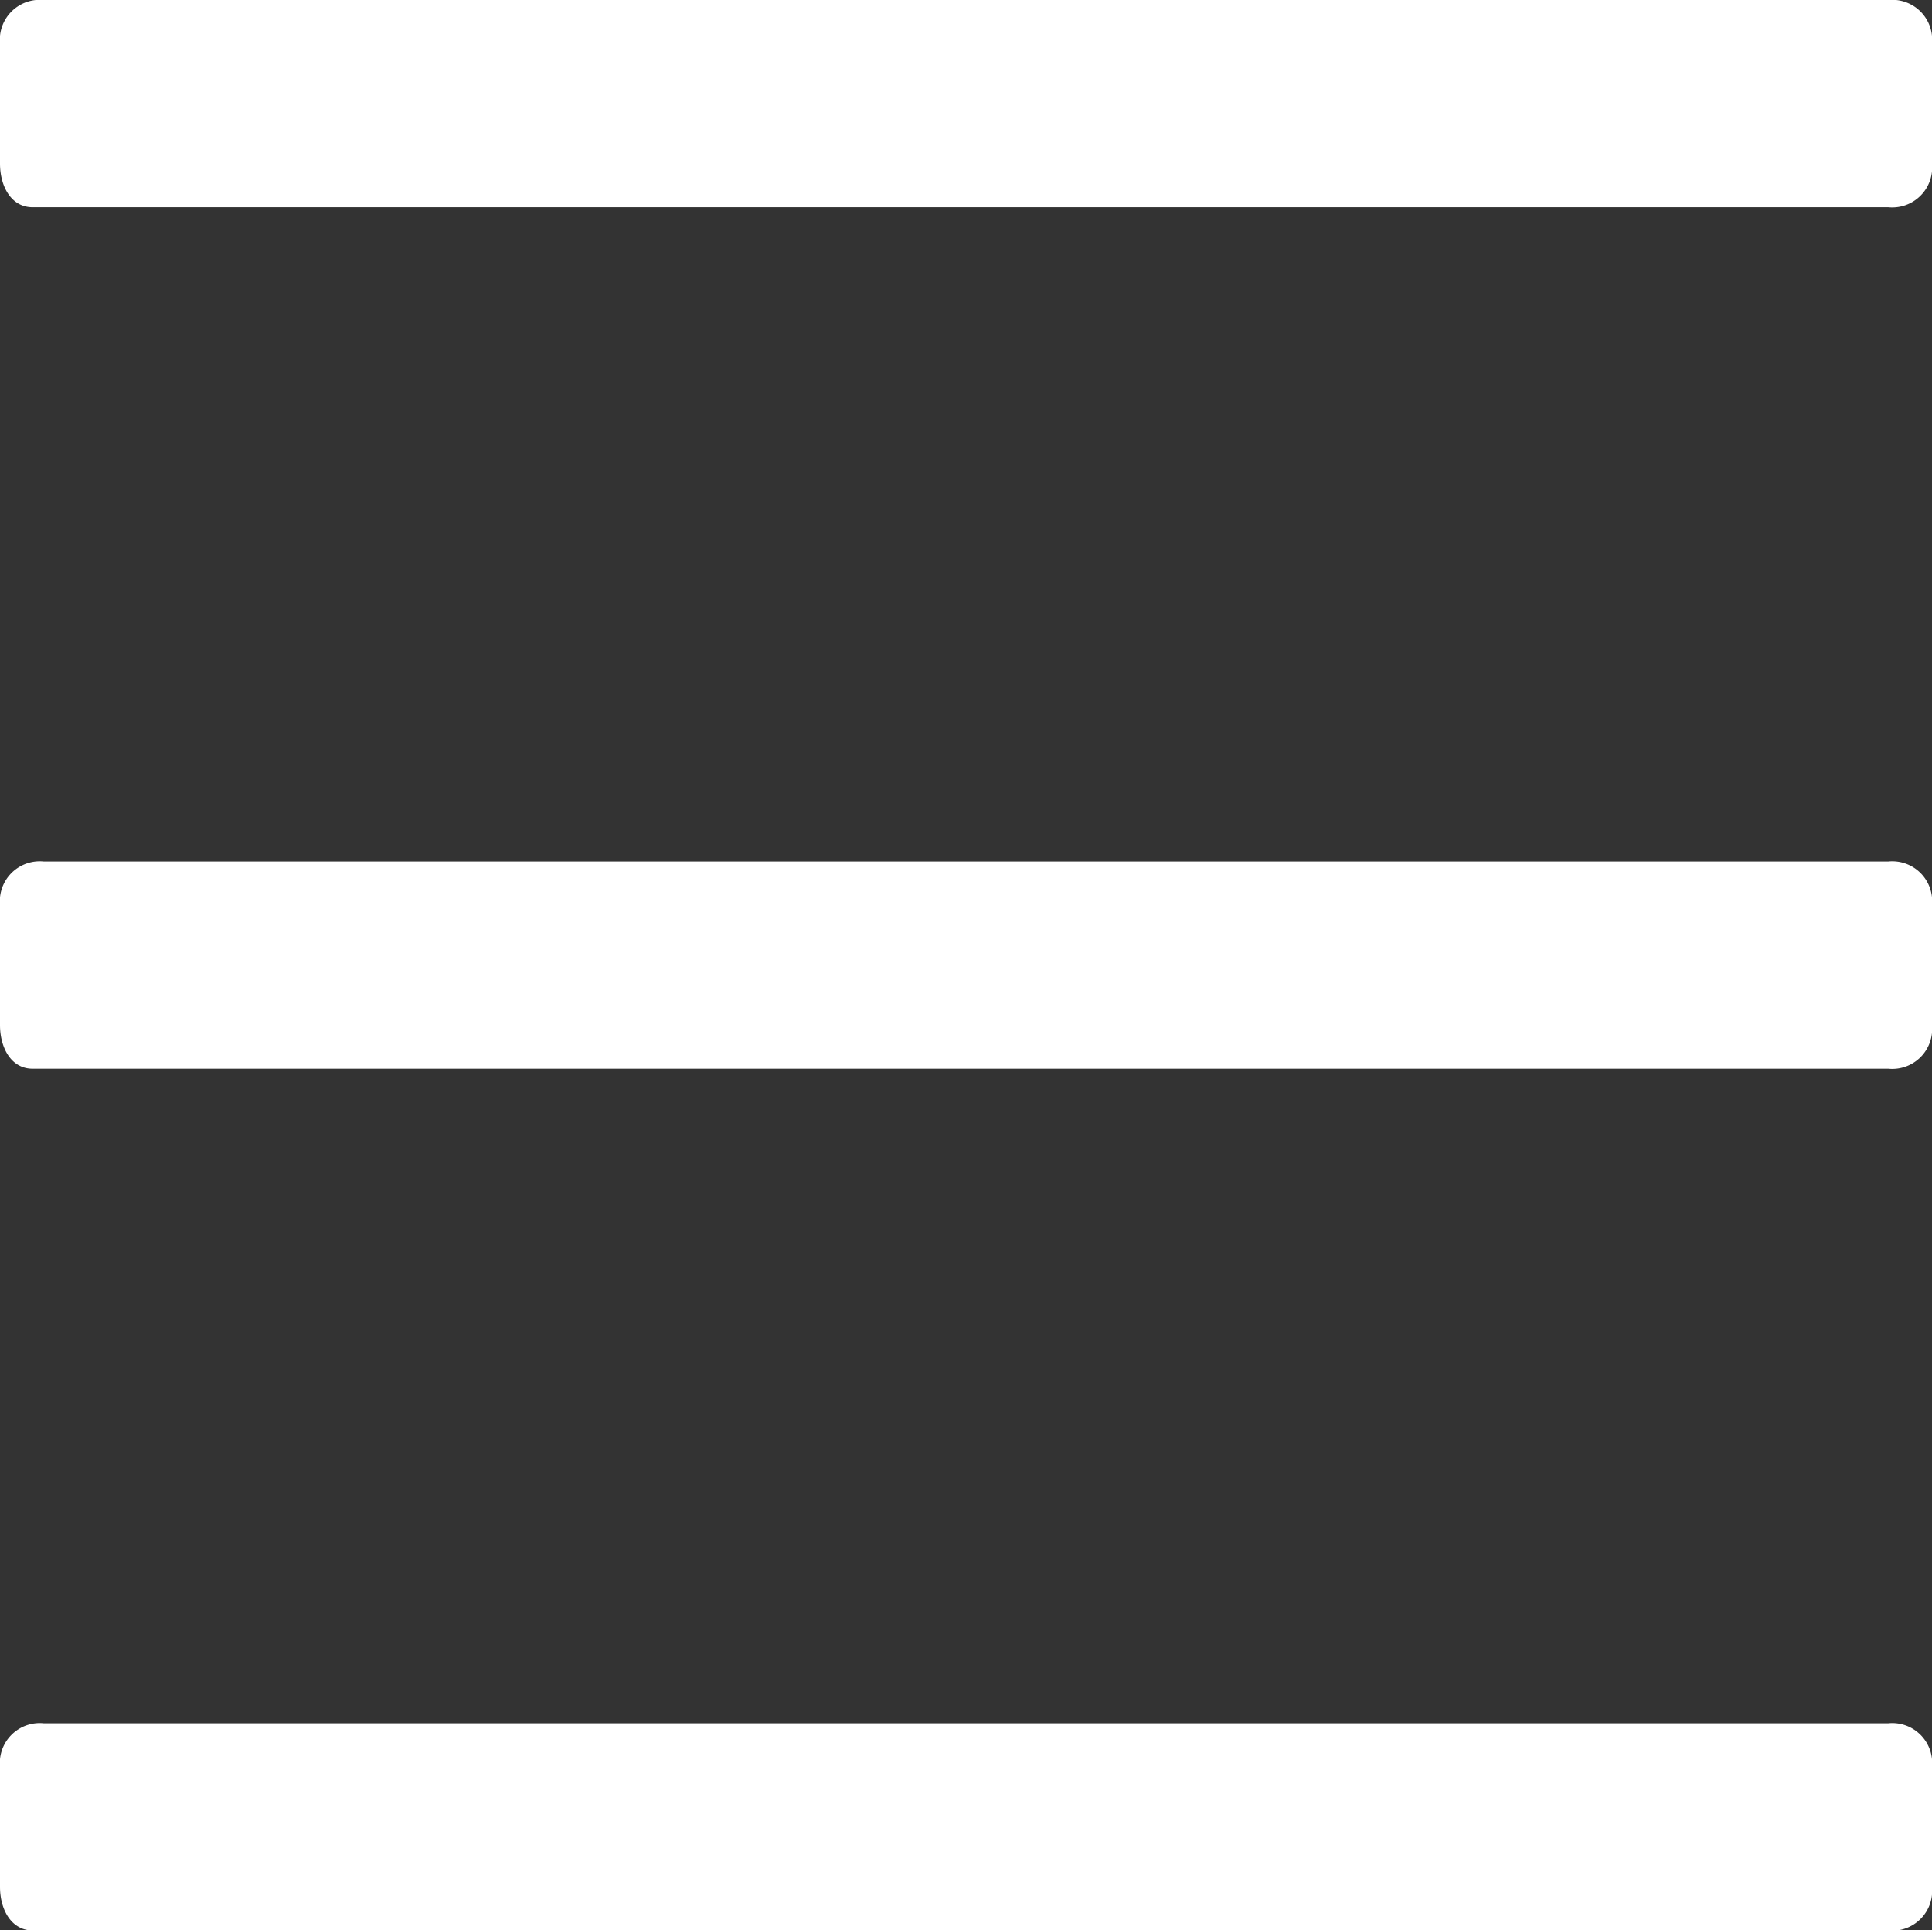
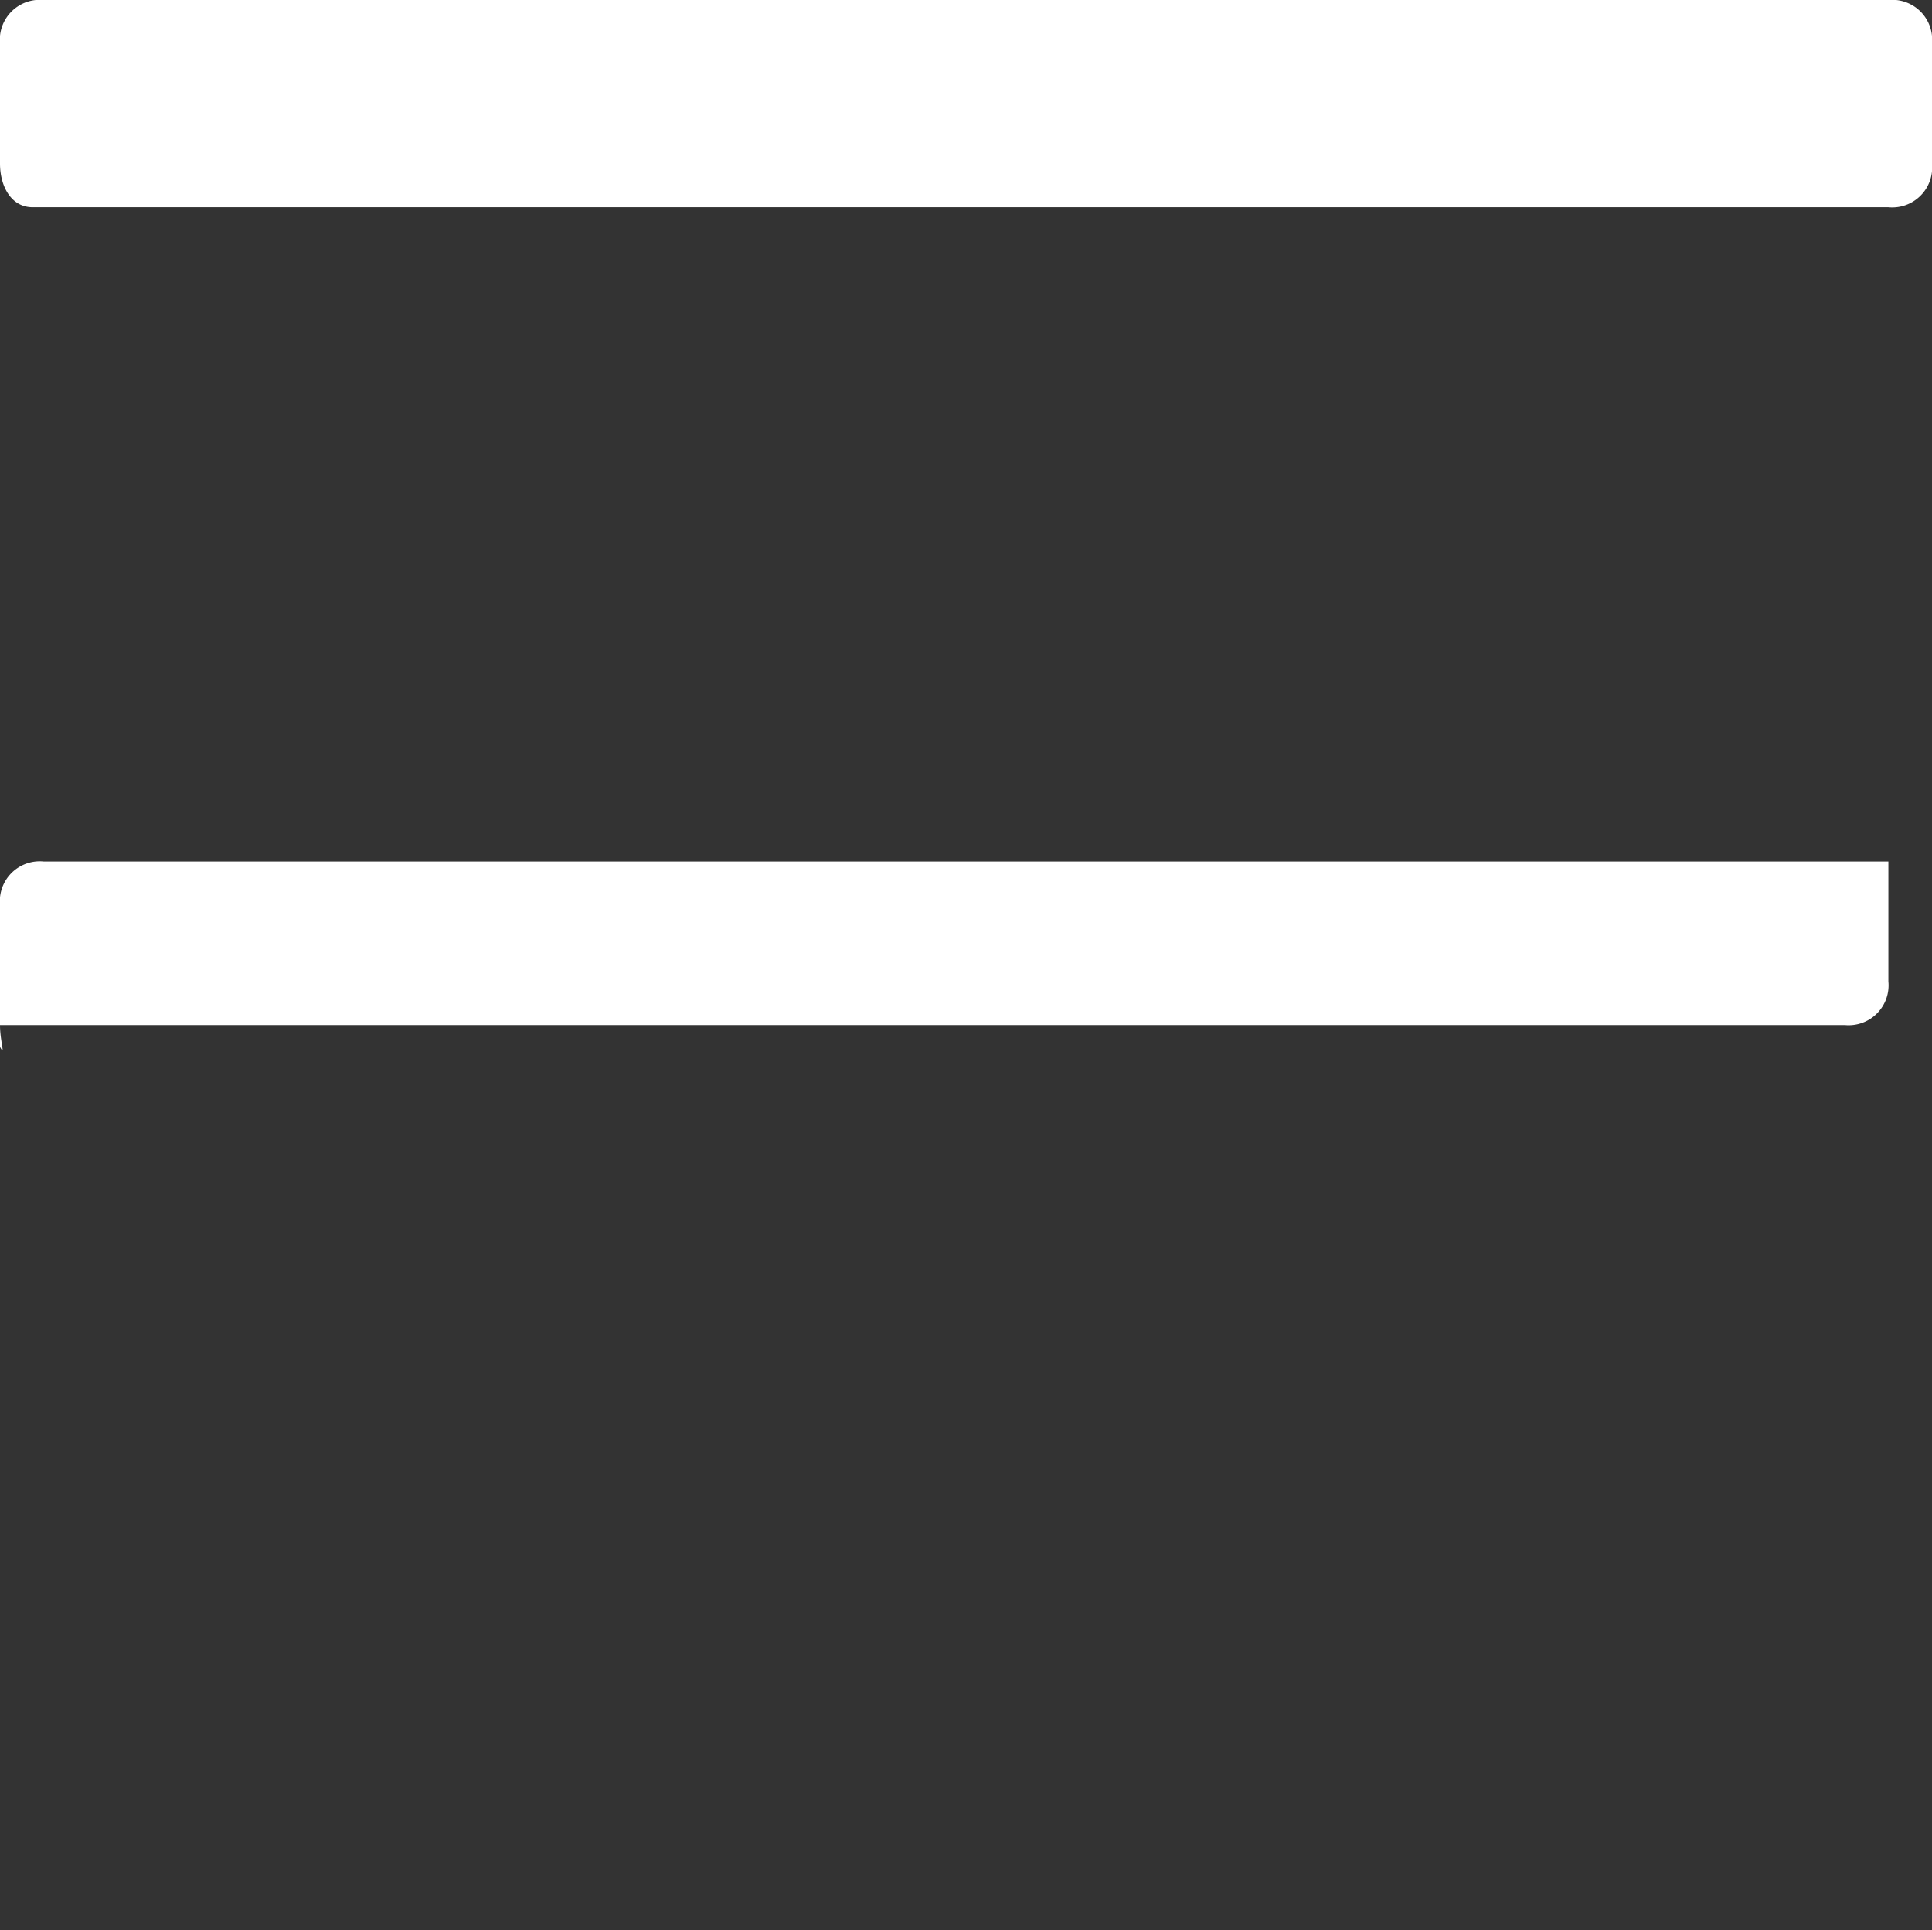
<svg xmlns="http://www.w3.org/2000/svg" width="24.628" height="24.602" viewBox="0 0 24.628 24.602">
  <rect x="0" y="0" width="24.628" height="24.602" fill="#333333" stroke="none" />
  <g id="navi_copy_2" data-name="navi copy 2" transform="translate(-3212.366 -80.951)">
    <g id="Hamburger_open_copy_2" data-name="Hamburger open copy 2">
      <g id="hamburger">
-         <path id="Path_64" data-name="Path 64" d="M3212.366,105v-1.529a.509.509,0,0,1,.556-.556h23.516a.509.509,0,0,1,.556.556V105a.509.509,0,0,1-.556.556h-23.655C3212.5,105.553,3212.366,105.275,3212.366,105Z" fill="#fff" />
        <path id="Path_65" data-name="Path 65" d="M3212.366,83.036V81.507a.509.509,0,0,1,.556-.556h23.516a.509.509,0,0,1,.556.556v1.529a.509.509,0,0,1-.556.556h-23.655C3212.5,83.592,3212.366,83.314,3212.366,83.036Z" fill="#fff" />
-         <path id="Path_66" data-name="Path 66" d="M3212.366,94.016V92.487a.509.509,0,0,1,.556-.556h23.516a.509.509,0,0,1,.556.556v1.529a.509.509,0,0,1-.556.556h-23.655C3212.5,94.572,3212.366,94.294,3212.366,94.016Z" fill="#fff" />
+         <path id="Path_66" data-name="Path 66" d="M3212.366,94.016V92.487a.509.509,0,0,1,.556-.556h23.516v1.529a.509.509,0,0,1-.556.556h-23.655C3212.5,94.572,3212.366,94.294,3212.366,94.016Z" fill="#fff" />
      </g>
    </g>
  </g>
</svg>